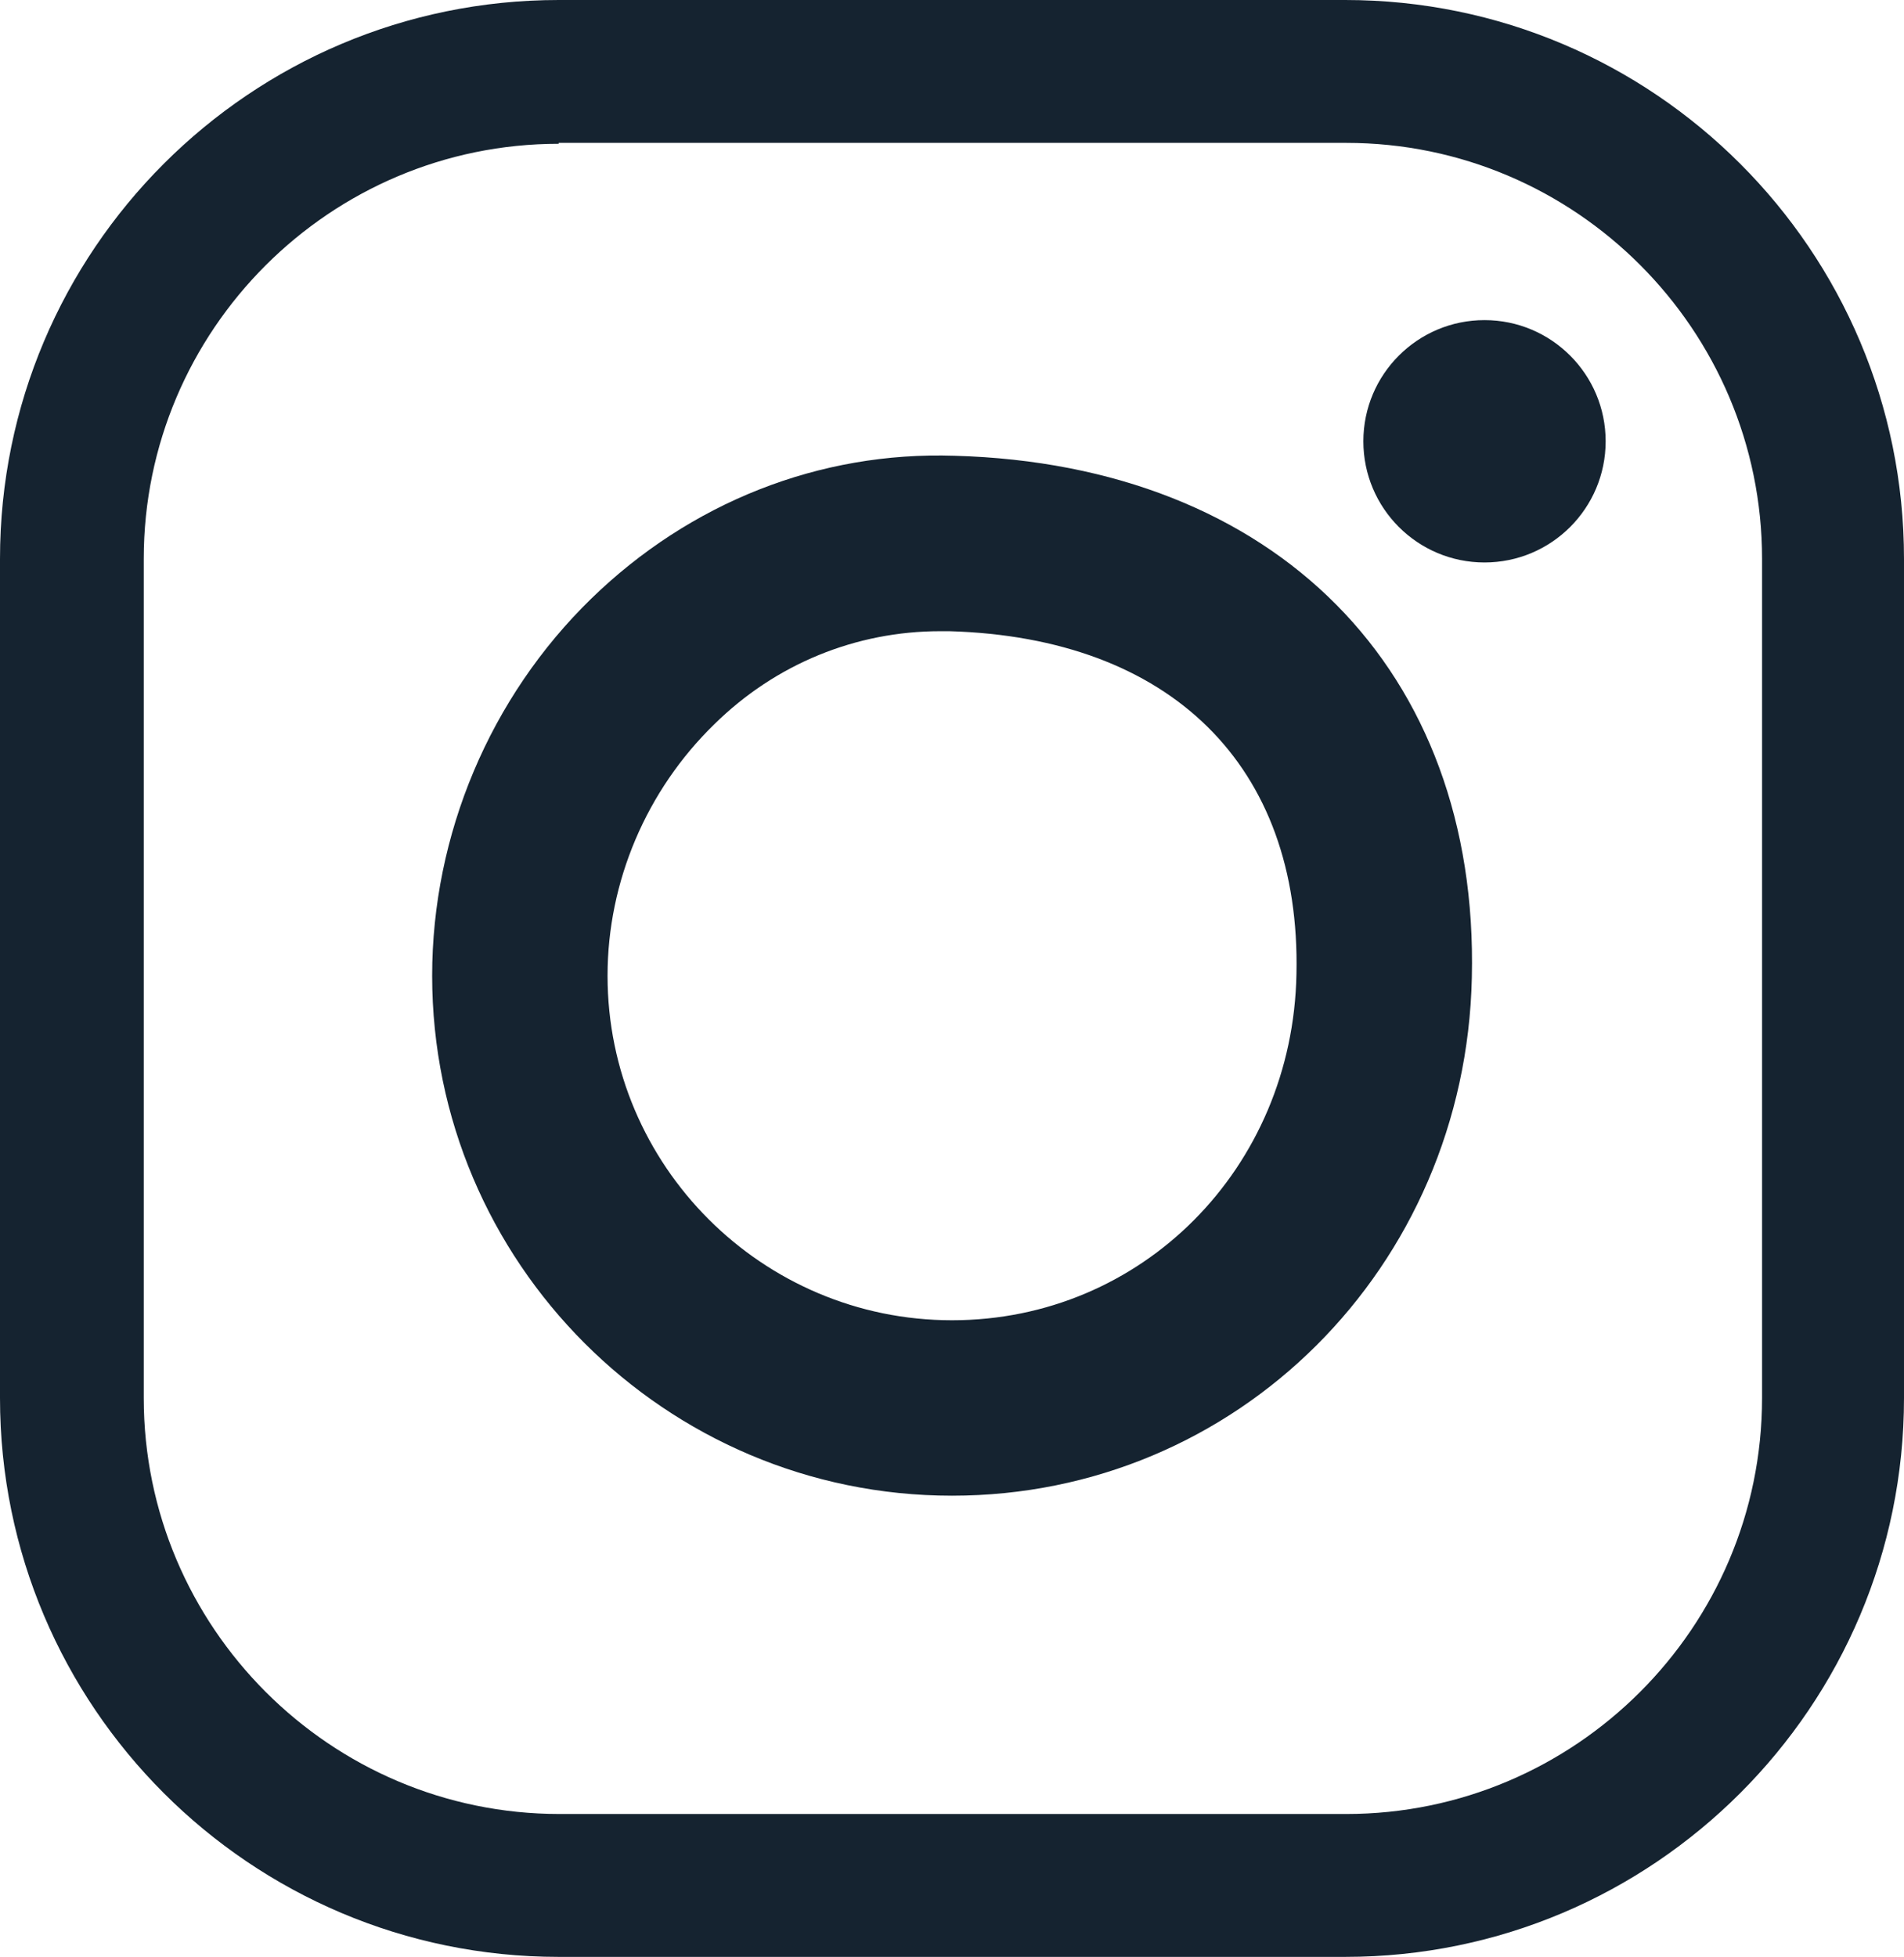
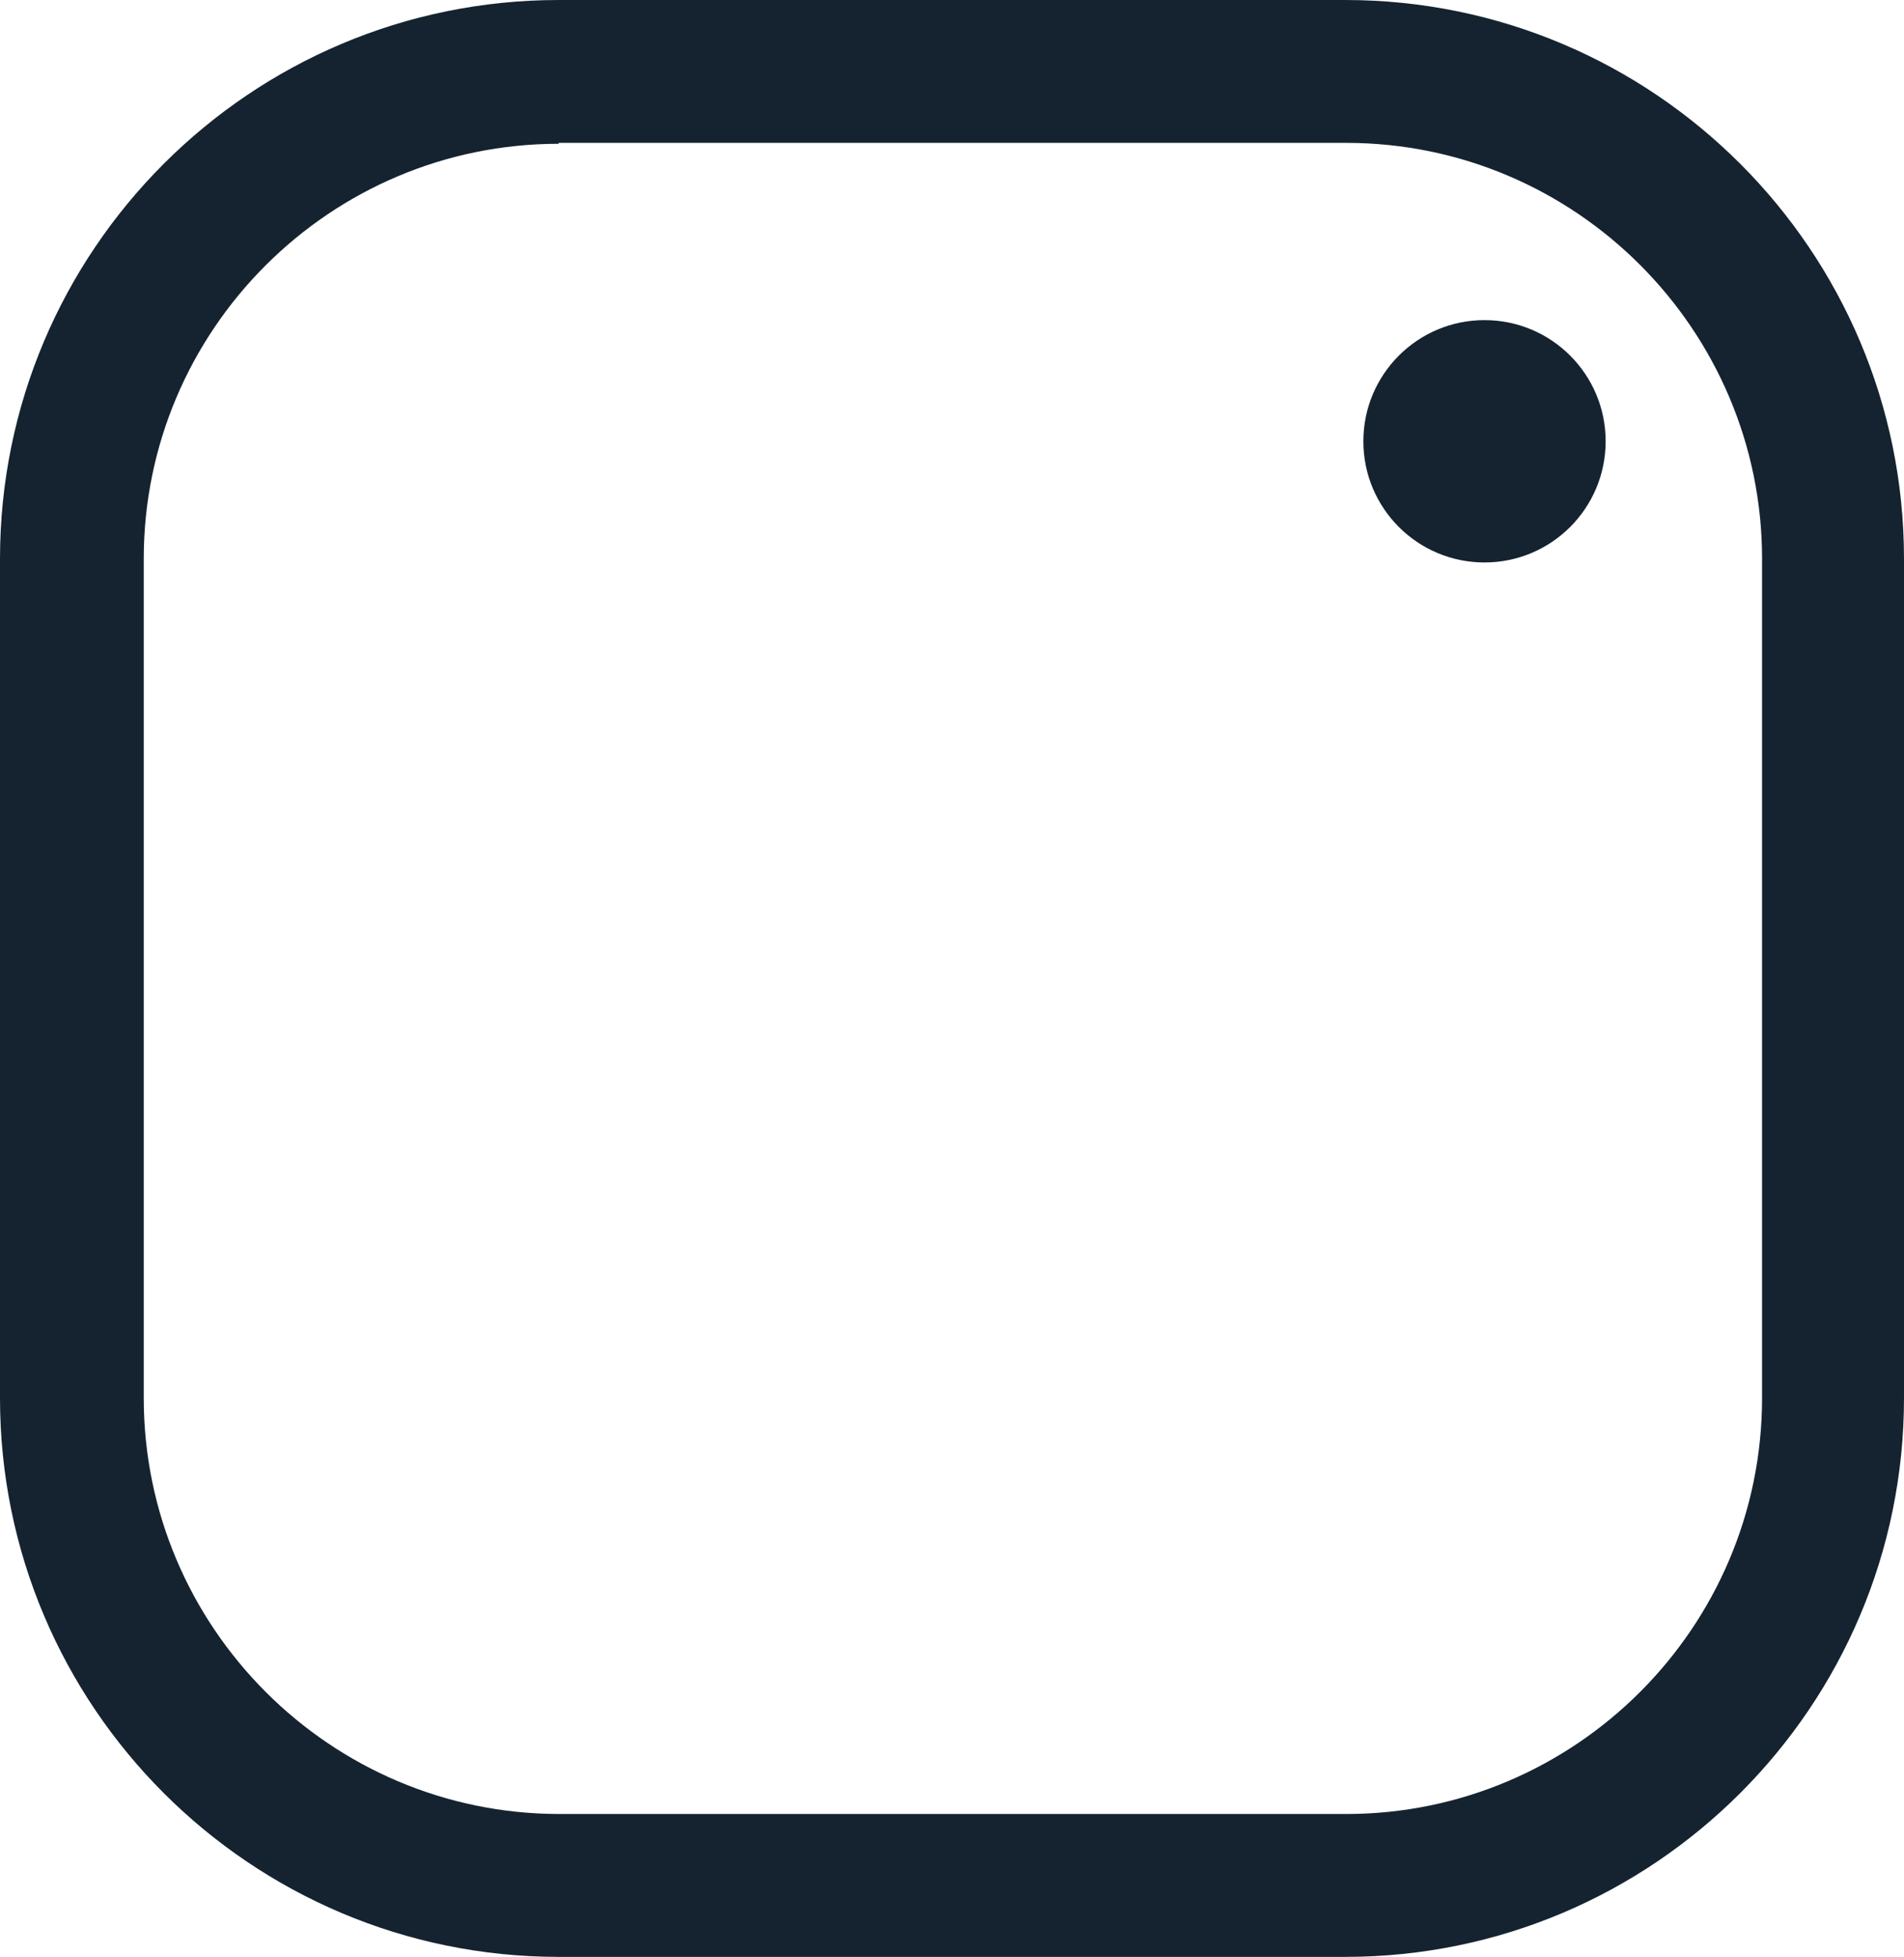
<svg xmlns="http://www.w3.org/2000/svg" id="Layer_2" viewBox="0 0 21.06 21.64">
  <defs>
    <style>.cls-1{fill:#152330;}</style>
  </defs>
  <g id="Layer_1-2">
    <path class="cls-1" d="M14.88,21.64H6.18c-3.41,0-6.18-2.77-6.18-6.18V6.18C0,2.77,2.77,0,6.18,0h8.7c3.41,0,6.18,2.77,6.18,6.18v9.28c0,3.41-2.77,6.18-6.18,6.18ZM6.18,1.59C3.65,1.59,1.59,3.65,1.59,6.18v9.28c0,2.53,2.06,4.6,4.6,4.6h8.7c2.53,0,4.6-2.06,4.6-4.6V6.18c0-2.53-2.06-4.6-4.6-4.6H6.18Z" />
-     <path class="cls-1" d="M10.53,16.54c-3.17,0-5.75-2.58-5.75-5.75,0-1.56.64-3.08,1.76-4.17,1.09-1.06,2.52-1.63,4.02-1.58,3.55.1,5.8,2.37,5.72,5.77h0c-.07,3.21-2.6,5.73-5.75,5.73ZM10.4,6.98c-.93,0-1.82.36-2.5,1.03-.75.73-1.18,1.74-1.18,2.78,0,2.1,1.71,3.81,3.81,3.81s3.77-1.68,3.81-3.83h0c.05-2.3-1.39-3.72-3.84-3.79-.03,0-.07,0-.1,0Z" />
    <circle class="cls-1" cx="16.42" cy="4.88" r="1.34" />
  </g>
</svg>